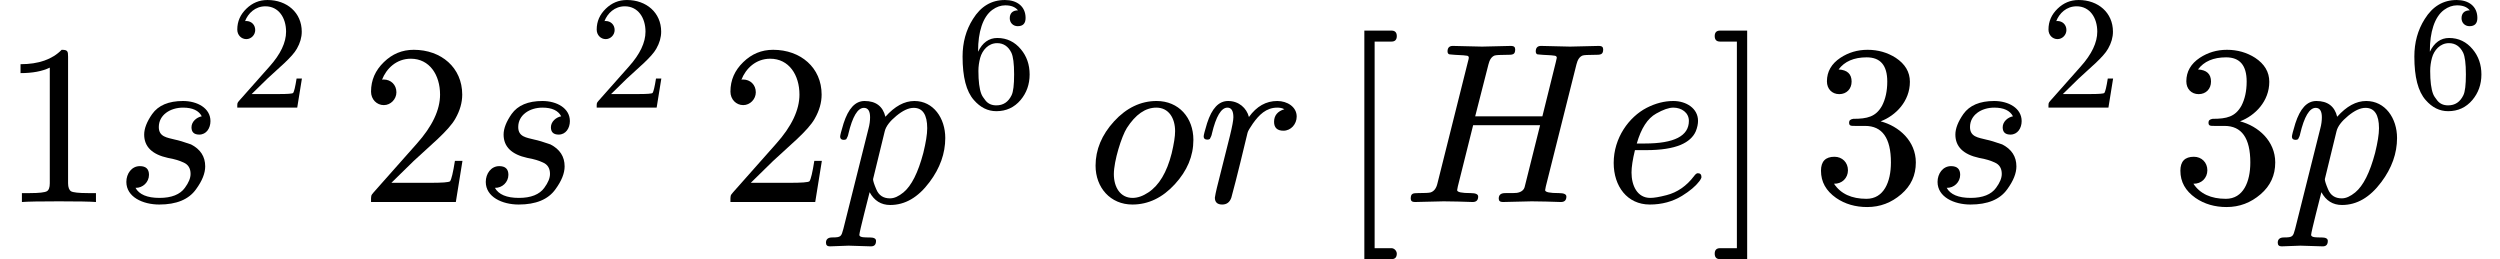
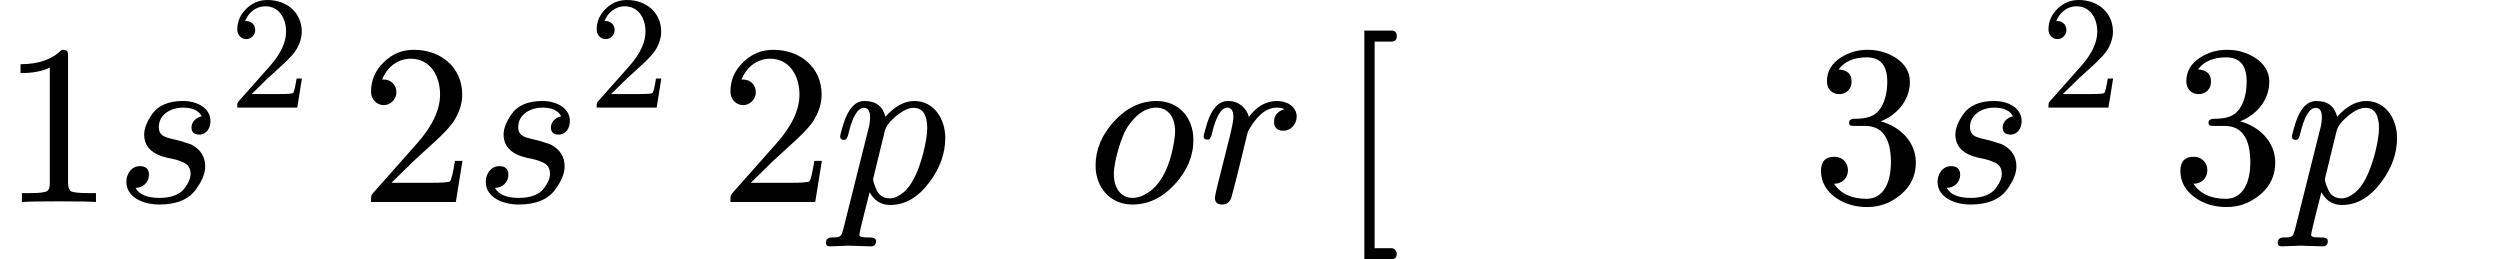
<svg xmlns="http://www.w3.org/2000/svg" xmlns:xlink="http://www.w3.org/1999/xlink" width="197.952px" height="20.520px" viewBox="0 -883.9 10936.8 1133.9">
  <defs>
    <path id="MJX-29-NCM-N-31" d="M269 666C228 624 168 603 89 603L89 564C141 564 184 572 217 588L217 82C217 64 213 52 204 47C195 42 170 39 130 39L95 39L95 0C120 2 174 3 257 3C340 3 394 2 419 0L419 39L384 39C343 39 318 42 310 47C302 52 297 64 297 82L297 636C297 660 295 666 269 666Z" />
    <path id="MJX-29-NCM-N-2062" d="" />
    <path id="MJX-29-NCM-I-1D460" d="M420 354C420 411 362 442 300 442C237 442 192 423 165 385C142 352 130 322 130 295C130 242 165 208 234 193C263 188 285 181 302 173C323 164 333 147 333 123C333 105 325 85 308 62C287 33 250 18 197 18C143 18 108 33 92 62C124 61 151 87 151 119C151 144 138 157 111 157C75 157 52 124 52 88C52 22 124-11 196-11C271-11 325 11 357 56C384 93 397 126 397 156C397 199 376 231 335 252C304 263 280 270 265 273C230 282 194 285 194 328C194 381 244 413 300 413C342 413 369 400 382 375C360 371 337 352 337 327C337 306 348 295 371 295C402 295 420 323 420 354Z" />
    <path id="MJX-29-NCM-N-32" d="M237 666C186 666 143 648 106 612C69 576 50 534 50 483C50 449 75 424 106 424C136 424 161 450 161 480C161 513 137 536 105 536C102 536 100 536 98 535C117 584 161 627 224 627C306 627 352 556 352 470C352 403 318 331 250 255L62 43C49 28 50 29 50 0L421 0L450 180L417 180C409 129 402 100 396 91C391 86 361 84 306 84L139 84L236 179C304 243 390 312 419 365C439 400 449 435 449 470C449 588 357 666 237 666Z" />
    <path id="MJX-29-NCM-I-1D45D" d="M355 442C311 442 269 419 228 373C217 419 186 442 137 442C96 442 66 409 45 344C35 311 30 292 30 286C30 277 35 272 46 272C51 272 54 273 57 275C62 284 65 291 66 298C84 374 107 412 134 412C152 412 161 398 161 371C161 356 159 339 154 321L44-118C35-151 34-155-5-155C-23-155-32-163-32-178C-32-189-26-194-15-194C0-194 52-191 67-191C86-191 146-194 165-194C180-194 187-186 187-170C187-160 178-155 159-155C141-155 114-156 114-144C114-131 155 26 159 43C179 6 209-13 249-13C314-13 371 20 421 87C467 148 490 213 490 280C490 367 438 442 355 442M352 412C391 412 411 382 411 323C411 296 405 260 394 215C371 128 342 71 307 42C286 25 267 16 248 16C219 16 199 29 188 56C179 77 174 92 174 100L225 309C230 331 248 354 276 377C304 400 329 412 352 412Z" />
-     <path id="MJX-29-NCM-N-36" d="M383 504C416 504 432 521 432 555C432 627 378 666 304 666C221 666 155 627 106 548C63 480 42 403 42 316C42 189 65 100 112 47C152 1 198-22 251-22C312-22 362 1 401 47C438 91 457 144 457 205C457 266 439 318 403 361C365 407 316 431 257 431C205 431 165 402 138 346L138 352C138 465 166 561 226 605C252 624 279 633 306 633C342 633 368 623 385 602C351 602 334 583 334 553C334 525 355 504 383 504M344 340C355 317 361 272 361 206C361 141 356 98 345 76C325 35 294 14 251 14C222 14 200 24 184 44C171 60 162 74 158 85C146 116 140 163 140 227C140 255 144 282 151 308C164 355 201 399 256 399C295 399 325 379 344 340Z" />
    <path id="MJX-29-NCM-I-1D45C" d="M308 442C239 442 176 412 122 353C68 294 41 229 41 159C41 63 106-11 202-11C272-11 334 19 388 78C442 137 469 201 469 272C469 369 405 442 308 442M389 310C389 287 384 255 374 213C353 130 319 73 272 42C248 26 225 18 203 18C149 18 121 65 121 122C121 180 155 288 178 324C216 383 259 413 307 413C361 413 389 367 389 310Z" />
    <path id="MJX-29-NCM-I-1D45F" d="M436 374C436 416 395 442 351 442C302 442 261 419 227 372C217 411 183 442 136 442C95 442 65 410 44 345C34 312 29 293 29 287C29 278 34 273 45 273C50 273 53 274 56 276C61 285 64 292 65 299C83 375 106 413 133 413C150 413 159 399 159 371C159 358 154 331 144 290L87 63C84 50 78 24 78 19C78-1 89-11 110-11C130-11 143-1 150 19L169 91C180 134 187 162 190 175L221 303C223 311 231 324 244 343C271 381 302 413 351 413C363 413 373 411 382 406C352 397 337 378 337 351C337 325 351 312 378 312C411 312 436 341 436 374Z" />
-     <path id="MJX-29-NCM-N-2061" d="" />
    <path id="MJX-29-NCM-N-5B" d="M233-202L159-202L159 702L233 702C248 702 256 710 256 726C256 742 248 750 233 750L114 750L114-250L233-250C248-250 256-242 256-226C256-214 245-202 233-202Z" />
-     <path id="MJX-29-NCM-I-1D43B" d="M881 668C881 678 875 683 863 683L736 680L609 683C593 683 586 674 586 659C586 652 589 647 594 646C604 645 612 644 617 644C648 643 665 641 670 640C675 639 678 636 678 631C677 628 676 622 674 613L615 375L321 375L379 602C384 623 393 636 406 641C413 643 430 644 458 644C485 644 496 644 496 668C496 678 490 683 478 683L351 680L223 683C207 683 200 674 200 659C200 652 203 647 209 646C219 645 227 644 232 644C263 643 281 641 286 640C291 639 293 636 293 631C293 629 292 623 289 613L156 82C151 60 141 47 126 42C119 40 101 39 70 39C48 39 39 37 39 15C39 5 45 0 57 0L183 3L246 2C257 2 299 0 310 0C326 0 334 8 334 24C334 34 323 39 302 39C262 39 242 43 242 52C242 52 243 55 245 68L312 336L605 336L538 68C535 53 523 43 503 40C498 39 481 39 452 39C433 39 424 31 424 15C424 5 430 0 442 0L568 3L631 2C642 2 683 0 696 0C712 0 720 8 720 24C720 34 709 39 688 39C647 39 627 43 627 52C627 52 628 55 630 68L764 602C769 623 778 636 791 641C797 643 814 644 843 644C869 644 881 644 881 668Z" />
-     <path id="MJX-29-NCM-I-1D452" d="M124 129C124 153 129 186 139 227L188 227C253 227 303 235 339 250C372 264 394 284 405 309C412 326 415 342 415 355C415 410 363 442 307 442C268 442 229 432 190 412C113 372 46 281 46 171C46 69 105-11 204-11C257-11 304 2 345 27C379 48 404 69 420 90C427 99 430 106 430 109C430 120 425 126 414 126C409 126 404 122 398 114C365 70 324 42 277 30C246 22 223 18 206 18C149 18 124 72 124 129M375 355C375 289 311 256 182 256L147 256C166 322 194 366 232 387C262 404 287 413 307 413C343 413 375 391 375 355Z" />
-     <path id="MJX-29-NCM-N-5D" d="M45-250L164-250L164 750L45 750C30 750 22 742 22 726C22 710 30 702 45 702L119 702L119-202L45-202C30-202 22-210 22-226C22-242 30-250 45-250Z" />
    <path id="MJX-29-NCM-N-33" d="M303 353C369 378 431 441 431 526C431 569 410 604 369 631C333 654 292 666 246 666C201 666 162 654 127 631C88 605 68 571 68 528C68 495 90 472 122 472C154 472 176 495 176 527C176 560 157 578 119 580C145 615 186 633 242 633C302 633 332 598 332 527C332 485 324 450 309 421C282 373 245 364 183 364C171 362 165 357 165 348C165 333 172 333 192 333L235 333C310 333 348 280 348 173C348 88 317 14 241 14C176 14 128 36 99 80C134 79 160 105 160 139C160 173 135 198 101 198C62 198 42 178 42 137C42 88 64 49 108 18C147-9 193-22 244-22C301-22 350-3 393 34C436 71 457 117 457 173C457 267 383 332 303 353Z" />
  </defs>
  <g stroke="#000000" fill="#000000" stroke-width="0" transform="scale(1,-1)">
    <g data-mml-node="math" data-latex="1s^{2}\, 2s^{2}\,  2p^{6}\,   or\,  [He]\, 3s^{2}\,  3p^{6} " data-semantic-type="infixop" data-semantic-role="implicit" data-semantic-annotation="clearspeak:unit;depth:1" data-semantic-id="48" data-semantic-children="0,3,5,8,10,13,15,36,23,26,28,31" data-semantic-content="37,38,39,40,41,42,43,44,45,46,47" data-semantic-attributes="latex:1s^{2}\, 2s^{2}\,  2p^{6}\,   or\,  [He]\, 3s^{2}\,  3p^{6} " data-semantic-owns="0 37 3 38 5 39 8 40 10 41 13 42 15 43 36 44 23 45 26 46 28 47 31" aria-level="0" data-speech-node="true" data-semantic-structure="(48 0 37 (3 1 2) 38 5 39 (8 6 7) 40 10 41 (13 11 12) 42 15 43 (36 16 35 (34 18 (33 19 32 20) 21)) 44 23 45 (26 24 25) 46 28 47 (31 29 30))">
      <g data-mml-node="mn" data-latex="1" data-semantic-type="number" data-semantic-role="integer" data-semantic-font="normal" data-semantic-annotation="clearspeak:simple;nemeth:number;depth:2" data-semantic-id="0" data-semantic-parent="48" data-semantic-attributes="latex:1" aria-level="1" data-speech-node="true">
        <use data-c="31" xlink:href="#MJX-29-NCM-N-31" />
      </g>
      <g data-mml-node="mo" data-semantic-type="operator" data-semantic-role="multiplication" data-semantic-annotation="depth:2" data-semantic-id="37" data-semantic-parent="48" data-semantic-added="true" data-semantic-operator="infixop,⁢" aria-level="1" data-speech-node="true" transform="translate(500,0)">
        <use data-c="2062" xlink:href="#MJX-29-NCM-N-2062" />
      </g>
      <g data-mml-node="msup" data-latex="s^{2}" data-semantic-type="superscript" data-semantic-role="latinletter" data-semantic-annotation="depth:2" data-semantic-id="3" data-semantic-children="1,2" data-semantic-parent="48" data-semantic-attributes="latex:s^{2}" data-semantic-owns="1 2" aria-level="1" data-speech-node="true" transform="translate(500,0)">
        <g data-mml-node="mi" data-latex="s" data-semantic-type="identifier" data-semantic-role="latinletter" data-semantic-font="italic" data-semantic-annotation="clearspeak:simple;depth:3" data-semantic-id="1" data-semantic-parent="3" data-semantic-attributes="latex:s" aria-level="2" data-speech-node="true">
          <use data-c="1D460" xlink:href="#MJX-29-NCM-I-1D460" />
        </g>
        <g data-mml-node="TeXAtom" transform="translate(502,413) scale(0.707)" data-mjx-texclass="ORD" data-latex="{2}">
          <g data-mml-node="mn" data-latex="2" data-semantic-type="number" data-semantic-role="integer" data-semantic-font="normal" data-semantic-annotation="clearspeak:simple;depth:3" data-semantic-id="2" data-semantic-parent="3" data-semantic-attributes="latex:{2};texclass:ORD" aria-level="2" data-speech-node="true">
            <use data-c="32" xlink:href="#MJX-29-NCM-N-32" />
          </g>
        </g>
      </g>
      <g data-mml-node="mspace" data-latex="\," data-semantic-type="operator" data-semantic-role="space" data-semantic-annotation="depth:2" data-semantic-id="38" data-semantic-parent="48" data-semantic-operator="infixop,⁢" aria-level="1" data-speech-node="true" transform="translate(1405.6,0)" />
      <g data-mml-node="mn" data-latex="2" data-semantic-type="number" data-semantic-role="integer" data-semantic-font="normal" data-semantic-annotation="clearspeak:simple;depth:2" data-semantic-id="5" data-semantic-parent="48" data-semantic-attributes="latex:2" aria-level="1" data-speech-node="true" transform="translate(1572.6,0)">
        <use data-c="32" xlink:href="#MJX-29-NCM-N-32" />
      </g>
      <g data-mml-node="mo" data-semantic-type="operator" data-semantic-role="multiplication" data-semantic-annotation="depth:2" data-semantic-id="39" data-semantic-parent="48" data-semantic-added="true" data-semantic-operator="infixop,⁢" aria-level="1" data-speech-node="true" transform="translate(2072.6,0)">
        <use data-c="2062" xlink:href="#MJX-29-NCM-N-2062" />
      </g>
      <g data-mml-node="msup" data-latex="s^{2}" data-semantic-type="superscript" data-semantic-role="latinletter" data-semantic-annotation="depth:2" data-semantic-id="8" data-semantic-children="6,7" data-semantic-parent="48" data-semantic-attributes="latex:s^{2}" data-semantic-owns="6 7" aria-level="1" data-speech-node="true" transform="translate(2072.6,0)">
        <g data-mml-node="mi" data-latex="s" data-semantic-type="identifier" data-semantic-role="latinletter" data-semantic-font="italic" data-semantic-annotation="clearspeak:simple;depth:3" data-semantic-id="6" data-semantic-parent="8" data-semantic-attributes="latex:s" aria-level="2" data-speech-node="true">
          <use data-c="1D460" xlink:href="#MJX-29-NCM-I-1D460" />
        </g>
        <g data-mml-node="TeXAtom" transform="translate(502,413) scale(0.707)" data-mjx-texclass="ORD" data-latex="{2}">
          <g data-mml-node="mn" data-latex="2" data-semantic-type="number" data-semantic-role="integer" data-semantic-font="normal" data-semantic-annotation="clearspeak:simple;depth:3" data-semantic-id="7" data-semantic-parent="8" data-semantic-attributes="latex:{2};texclass:ORD" aria-level="2" data-speech-node="true">
            <use data-c="32" xlink:href="#MJX-29-NCM-N-32" />
          </g>
        </g>
      </g>
      <g data-mml-node="mspace" data-latex="\," data-semantic-type="operator" data-semantic-role="space" data-semantic-annotation="depth:2" data-semantic-id="40" data-semantic-parent="48" data-semantic-operator="infixop,⁢" aria-level="1" data-speech-node="true" transform="translate(2978.1,0)" />
      <g data-mml-node="mn" data-latex="2" data-semantic-type="number" data-semantic-role="integer" data-semantic-font="normal" data-semantic-annotation="clearspeak:simple;depth:2" data-semantic-id="10" data-semantic-parent="48" data-semantic-attributes="latex:2" aria-level="1" data-speech-node="true" transform="translate(3145.1,0)">
        <use data-c="32" xlink:href="#MJX-29-NCM-N-32" />
      </g>
      <g data-mml-node="mo" data-semantic-type="operator" data-semantic-role="multiplication" data-semantic-annotation="depth:2" data-semantic-id="41" data-semantic-parent="48" data-semantic-added="true" data-semantic-operator="infixop,⁢" aria-level="1" data-speech-node="true" transform="translate(3645.1,0)">
        <use data-c="2062" xlink:href="#MJX-29-NCM-N-2062" />
      </g>
      <g data-mml-node="msup" data-latex="p^{6}" data-semantic-type="superscript" data-semantic-role="latinletter" data-semantic-annotation="depth:2" data-semantic-id="13" data-semantic-children="11,12" data-semantic-parent="48" data-semantic-attributes="latex:p^{6}" data-semantic-owns="11 12" aria-level="1" data-speech-node="true" transform="translate(3645.1,0)">
        <g data-mml-node="mi" data-latex="p" data-semantic-type="identifier" data-semantic-role="latinletter" data-semantic-font="italic" data-semantic-annotation="clearspeak:simple;depth:3" data-semantic-id="11" data-semantic-parent="13" data-semantic-attributes="latex:p" aria-level="2" data-speech-node="true">
          <use data-c="1D45D" xlink:href="#MJX-29-NCM-I-1D45D" />
        </g>
        <g data-mml-node="TeXAtom" transform="translate(536,413) scale(0.707)" data-mjx-texclass="ORD" data-latex="{6}">
          <g data-mml-node="mn" data-latex="6" data-semantic-type="number" data-semantic-role="integer" data-semantic-font="normal" data-semantic-annotation="clearspeak:simple;depth:3" data-semantic-id="12" data-semantic-parent="13" data-semantic-attributes="latex:{6};texclass:ORD" aria-level="2" data-speech-node="true">
            <use data-c="36" xlink:href="#MJX-29-NCM-N-36" />
          </g>
        </g>
      </g>
      <g data-mml-node="mspace" data-latex="\," data-semantic-type="operator" data-semantic-role="space" data-semantic-annotation="depth:2" data-semantic-id="42" data-semantic-parent="48" data-semantic-operator="infixop,⁢" aria-level="1" data-speech-node="true" transform="translate(4584.7,0)" />
      <g data-mml-node="mi" data-latex="o" data-semantic-type="identifier" data-semantic-role="latinletter" data-semantic-font="italic" data-semantic-annotation="clearspeak:simple;depth:2" data-semantic-id="15" data-semantic-parent="48" data-semantic-attributes="latex:o" aria-level="1" data-speech-node="true" transform="translate(4751.7,0)">
        <use data-c="1D45C" xlink:href="#MJX-29-NCM-I-1D45C" />
      </g>
      <g data-mml-node="mo" data-semantic-type="operator" data-semantic-role="multiplication" data-semantic-annotation="depth:2" data-semantic-id="43" data-semantic-parent="48" data-semantic-added="true" data-semantic-operator="infixop,⁢" aria-level="1" data-speech-node="true" transform="translate(5236.7,0)">
        <use data-c="2062" xlink:href="#MJX-29-NCM-N-2062" />
      </g>
      <g data-mml-node="mrow" data-semantic-added="true" data-semantic-type="appl" data-semantic-role="simple function" data-semantic-annotation="clearspeak:simple;depth:2" data-semantic-id="36" data-semantic-children="16,34" data-semantic-content="35,16" data-semantic-parent="48" data-semantic-owns="16 35 34" aria-level="1" data-speech-node="true" transform="translate(5236.7,0)">
        <g data-mml-node="mi" data-latex="r" data-semantic-type="identifier" data-semantic-role="simple function" data-semantic-font="italic" data-semantic-annotation="clearspeak:simple;nemeth:number;depth:3" data-semantic-id="16" data-semantic-parent="36" data-semantic-attributes="latex:r" data-semantic-operator="appl" aria-level="2" data-speech-node="true">
          <use data-c="1D45F" xlink:href="#MJX-29-NCM-I-1D45F" />
        </g>
        <g data-mml-node="mspace" data-latex="\," transform="translate(451,0)" />
        <g data-mml-node="mo" data-semantic-type="punctuation" data-semantic-role="application" data-semantic-annotation="nemeth:number;depth:3" data-semantic-id="35" data-semantic-parent="36" data-semantic-added="true" data-semantic-operator="appl" aria-level="2" data-speech-node="true" transform="translate(618,0)">
          <use data-c="2061" xlink:href="#MJX-29-NCM-N-2061" />
        </g>
        <g data-mml-node="mrow" data-semantic-added="true" data-semantic-type="fenced" data-semantic-role="leftright" data-semantic-annotation="depth:3" data-semantic-id="34" data-semantic-children="33" data-semantic-content="18,21" data-semantic-parent="36" data-semantic-owns="18 33 21" aria-level="2" data-speech-node="true" transform="translate(618,0)">
          <g data-mml-node="mo" data-latex="[" data-semantic-type="fence" data-semantic-role="open" data-semantic-annotation="depth:4" data-semantic-id="18" data-semantic-parent="34" data-semantic-attributes="latex:[" data-semantic-operator="fenced" aria-level="3" data-speech-node="true">
            <use data-c="5B" xlink:href="#MJX-29-NCM-N-5B" />
          </g>
          <g data-mml-node="mrow" data-semantic-added="true" data-semantic-type="appl" data-semantic-role="simple function" data-semantic-annotation="clearspeak:simple;depth:4" data-semantic-id="33" data-semantic-children="19,20" data-semantic-content="32,19" data-semantic-parent="34" data-semantic-owns="19 32 20" aria-level="3" data-speech-node="true" transform="translate(278,0)">
            <g data-mml-node="mi" data-latex="H" data-semantic-type="identifier" data-semantic-role="simple function" data-semantic-font="italic" data-semantic-annotation="clearspeak:simple;nemeth:number;depth:5" data-semantic-id="19" data-semantic-parent="33" data-semantic-attributes="latex:H" data-semantic-operator="appl" aria-level="4" data-speech-node="true">
              <use data-c="1D43B" xlink:href="#MJX-29-NCM-I-1D43B" />
            </g>
            <g data-mml-node="mo" data-semantic-type="punctuation" data-semantic-role="application" data-semantic-annotation="nemeth:number;depth:5" data-semantic-id="32" data-semantic-parent="33" data-semantic-added="true" data-semantic-operator="appl" aria-level="4" data-speech-node="true" transform="translate(881,0)">
              <use data-c="2061" xlink:href="#MJX-29-NCM-N-2061" />
            </g>
            <g data-mml-node="mi" data-latex="e" data-semantic-type="identifier" data-semantic-role="latinletter" data-semantic-font="italic" data-semantic-annotation="clearspeak:simple;nemeth:number;depth:5" data-semantic-id="20" data-semantic-parent="33" data-semantic-attributes="latex:e" aria-level="4" data-speech-node="true" transform="translate(881,0)">
              <use data-c="1D452" xlink:href="#MJX-29-NCM-I-1D452" />
            </g>
          </g>
          <g data-mml-node="mo" data-latex="]" data-semantic-type="fence" data-semantic-role="close" data-semantic-annotation="depth:4" data-semantic-id="21" data-semantic-parent="34" data-semantic-attributes="latex:]" data-semantic-operator="fenced" aria-level="3" data-speech-node="true" transform="translate(1625,0)">
            <use data-c="5D" xlink:href="#MJX-29-NCM-N-5D" />
          </g>
        </g>
      </g>
      <g data-mml-node="mspace" data-latex="\," transform="translate(7757.7,0)" />
      <g data-mml-node="mo" data-semantic-type="operator" data-semantic-role="multiplication" data-semantic-annotation="depth:2" data-semantic-id="44" data-semantic-parent="48" data-semantic-added="true" data-semantic-operator="infixop,⁢" aria-level="1" data-speech-node="true" transform="translate(7924.7,0)">
        <use data-c="2062" xlink:href="#MJX-29-NCM-N-2062" />
      </g>
      <g data-mml-node="mn" data-latex="3" data-semantic-type="number" data-semantic-role="integer" data-semantic-font="normal" data-semantic-annotation="clearspeak:simple;depth:2" data-semantic-id="23" data-semantic-parent="48" data-semantic-attributes="latex:3" aria-level="1" data-speech-node="true" transform="translate(7924.7,0)">
        <use data-c="33" xlink:href="#MJX-29-NCM-N-33" />
      </g>
      <g data-mml-node="mo" data-semantic-type="operator" data-semantic-role="multiplication" data-semantic-annotation="depth:2" data-semantic-id="45" data-semantic-parent="48" data-semantic-added="true" data-semantic-operator="infixop,⁢" aria-level="1" data-speech-node="true" transform="translate(8424.7,0)">
        <use data-c="2062" xlink:href="#MJX-29-NCM-N-2062" />
      </g>
      <g data-mml-node="msup" data-latex="s^{2}" data-semantic-type="superscript" data-semantic-role="latinletter" data-semantic-annotation="depth:2" data-semantic-id="26" data-semantic-children="24,25" data-semantic-parent="48" data-semantic-attributes="latex:s^{2}" data-semantic-owns="24 25" aria-level="1" data-speech-node="true" transform="translate(8424.7,0)">
        <g data-mml-node="mi" data-latex="s" data-semantic-type="identifier" data-semantic-role="latinletter" data-semantic-font="italic" data-semantic-annotation="clearspeak:simple;depth:3" data-semantic-id="24" data-semantic-parent="26" data-semantic-attributes="latex:s" aria-level="2" data-speech-node="true">
          <use data-c="1D460" xlink:href="#MJX-29-NCM-I-1D460" />
        </g>
        <g data-mml-node="TeXAtom" transform="translate(502,413) scale(0.707)" data-mjx-texclass="ORD" data-latex="{2}">
          <g data-mml-node="mn" data-latex="2" data-semantic-type="number" data-semantic-role="integer" data-semantic-font="normal" data-semantic-annotation="clearspeak:simple;depth:3" data-semantic-id="25" data-semantic-parent="26" data-semantic-attributes="latex:{2};texclass:ORD" aria-level="2" data-speech-node="true">
            <use data-c="32" xlink:href="#MJX-29-NCM-N-32" />
          </g>
        </g>
      </g>
      <g data-mml-node="mspace" data-latex="\," data-semantic-type="operator" data-semantic-role="space" data-semantic-annotation="depth:2" data-semantic-id="46" data-semantic-parent="48" data-semantic-operator="infixop,⁢" aria-level="1" data-speech-node="true" transform="translate(9330.2,0)" />
      <g data-mml-node="mn" data-latex="3" data-semantic-type="number" data-semantic-role="integer" data-semantic-font="normal" data-semantic-annotation="clearspeak:simple;depth:2" data-semantic-id="28" data-semantic-parent="48" data-semantic-attributes="latex:3" aria-level="1" data-speech-node="true" transform="translate(9497.2,0)">
        <use data-c="33" xlink:href="#MJX-29-NCM-N-33" />
      </g>
      <g data-mml-node="mo" data-semantic-type="operator" data-semantic-role="multiplication" data-semantic-annotation="depth:2" data-semantic-id="47" data-semantic-parent="48" data-semantic-added="true" data-semantic-operator="infixop,⁢" aria-level="1" data-speech-node="true" transform="translate(9997.2,0)">
        <use data-c="2062" xlink:href="#MJX-29-NCM-N-2062" />
      </g>
      <g data-mml-node="msup" data-latex="p^{6}" data-semantic-type="superscript" data-semantic-role="latinletter" data-semantic-annotation="depth:2" data-semantic-id="31" data-semantic-children="29,30" data-semantic-parent="48" data-semantic-attributes="latex:p^{6}" data-semantic-owns="29 30" aria-level="1" data-speech-node="true" transform="translate(9997.2,0)">
        <g data-mml-node="mi" data-latex="p" data-semantic-type="identifier" data-semantic-role="latinletter" data-semantic-font="italic" data-semantic-annotation="clearspeak:simple;depth:3" data-semantic-id="29" data-semantic-parent="31" data-semantic-attributes="latex:p" aria-level="2" data-speech-node="true">
          <use data-c="1D45D" xlink:href="#MJX-29-NCM-I-1D45D" />
        </g>
        <g data-mml-node="TeXAtom" transform="translate(536,413) scale(0.707)" data-mjx-texclass="ORD" data-latex="{6}">
          <g data-mml-node="mn" data-latex="6" data-semantic-type="number" data-semantic-role="integer" data-semantic-font="normal" data-semantic-annotation="clearspeak:simple;depth:3" data-semantic-id="30" data-semantic-parent="31" data-semantic-attributes="latex:{6};texclass:ORD" aria-level="2" data-speech-node="true">
            <use data-c="36" xlink:href="#MJX-29-NCM-N-36" />
          </g>
        </g>
      </g>
    </g>
  </g>
</svg>